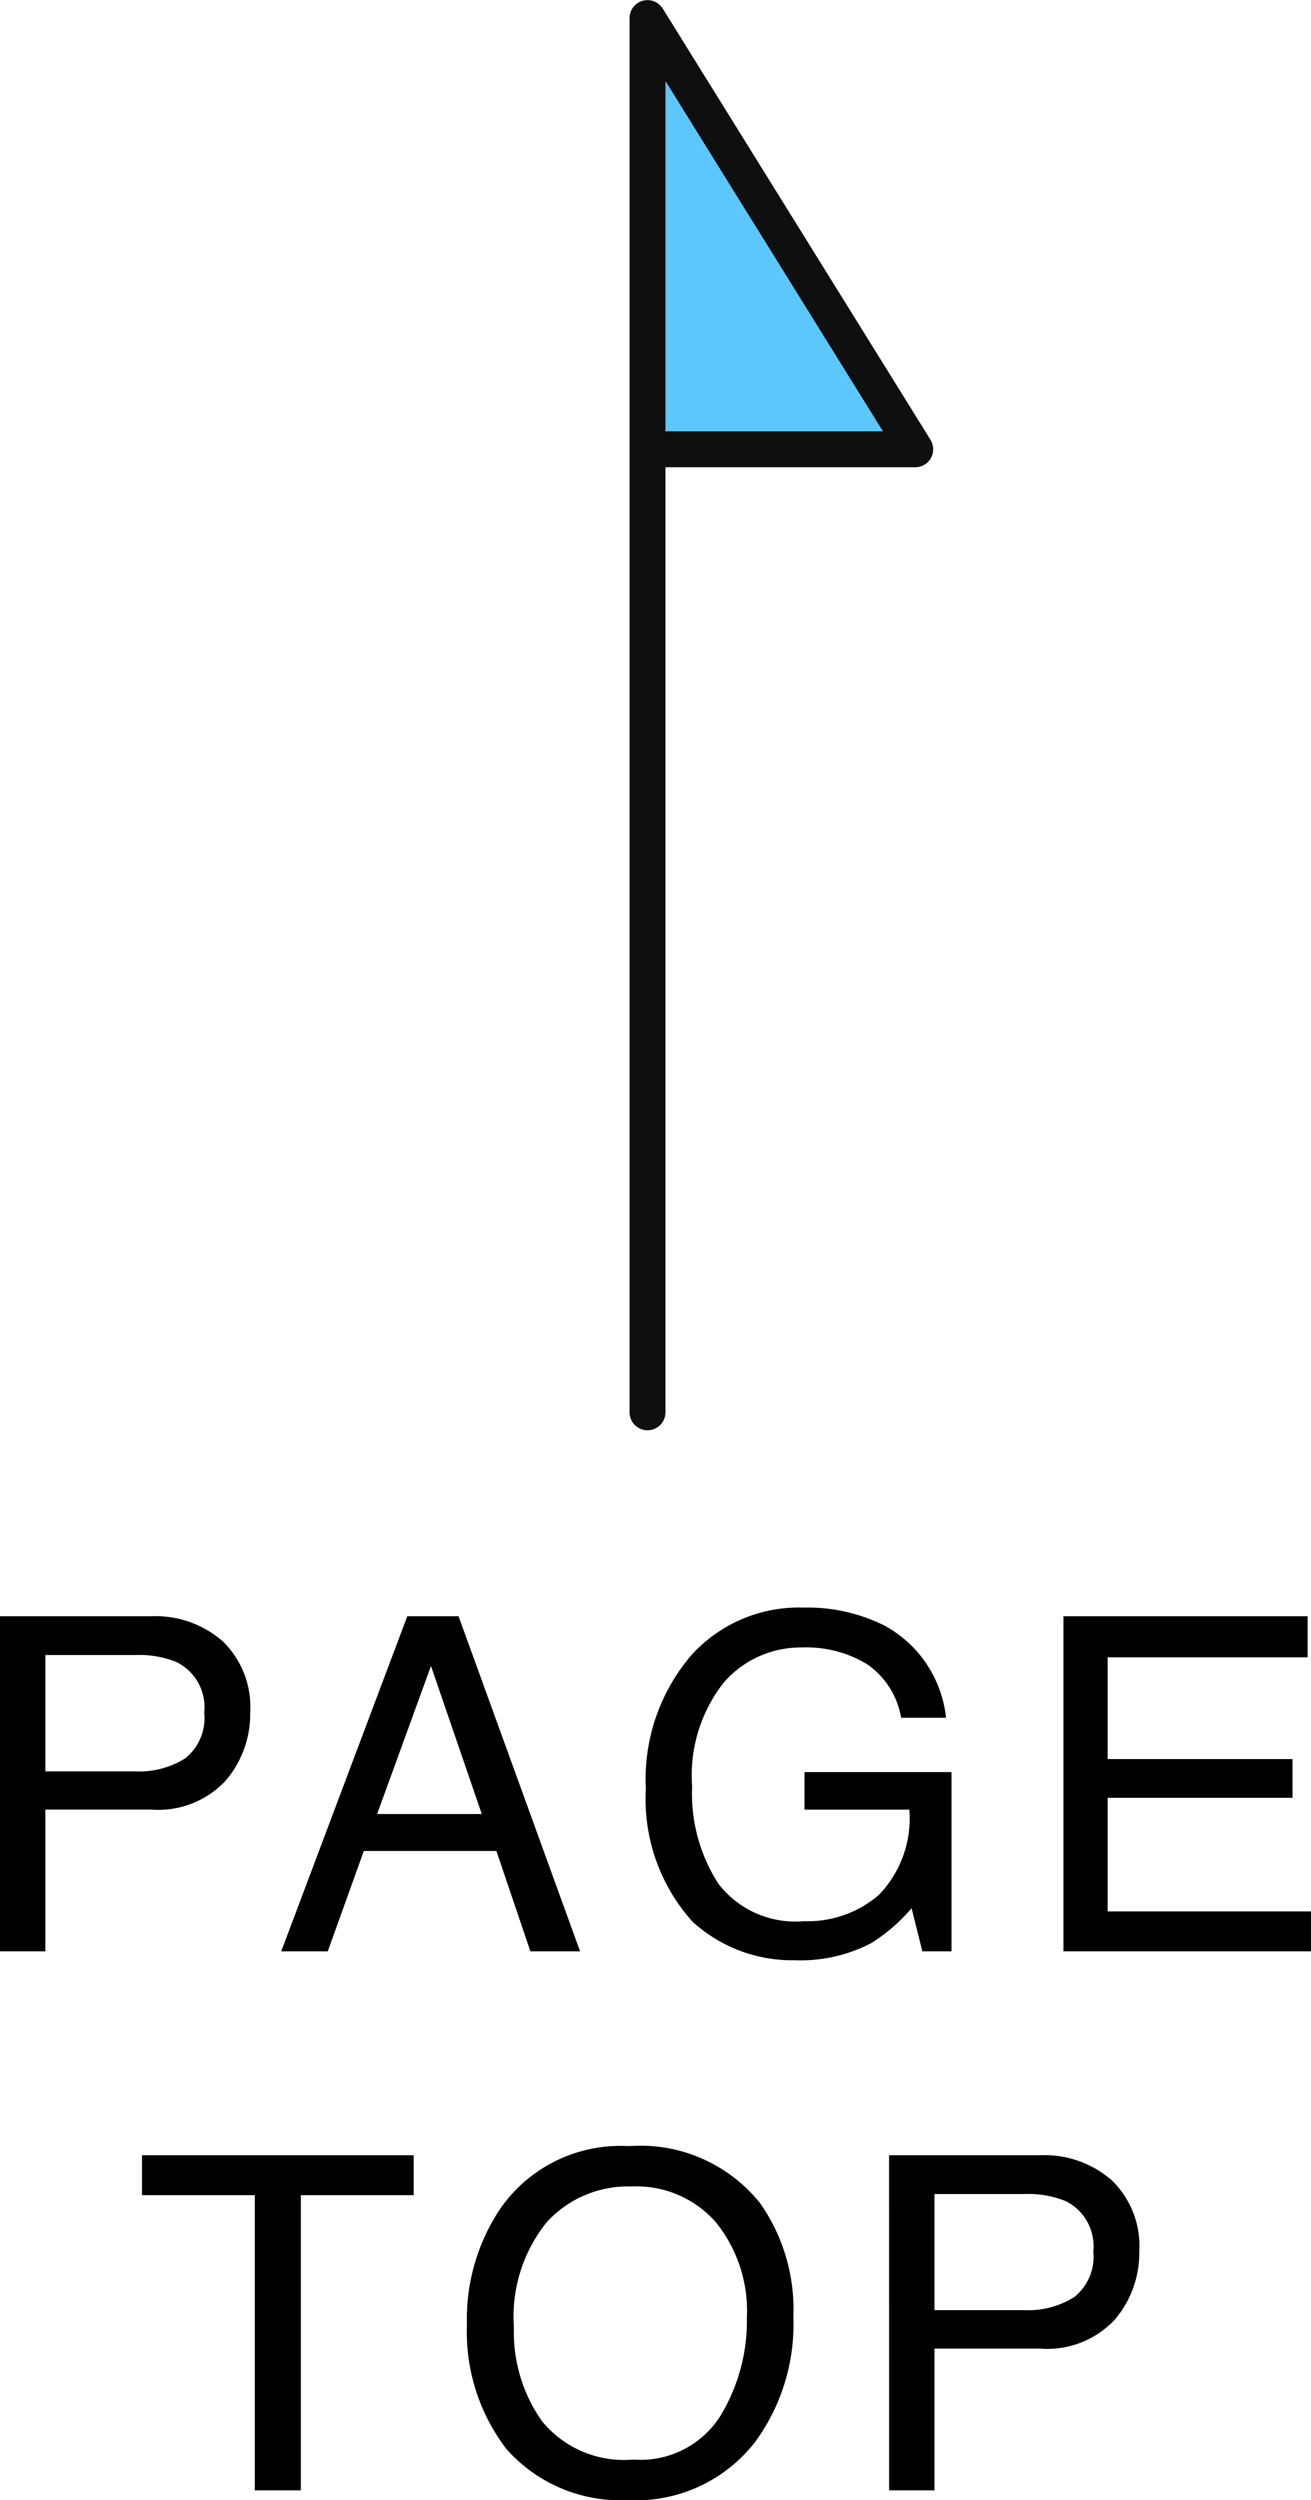
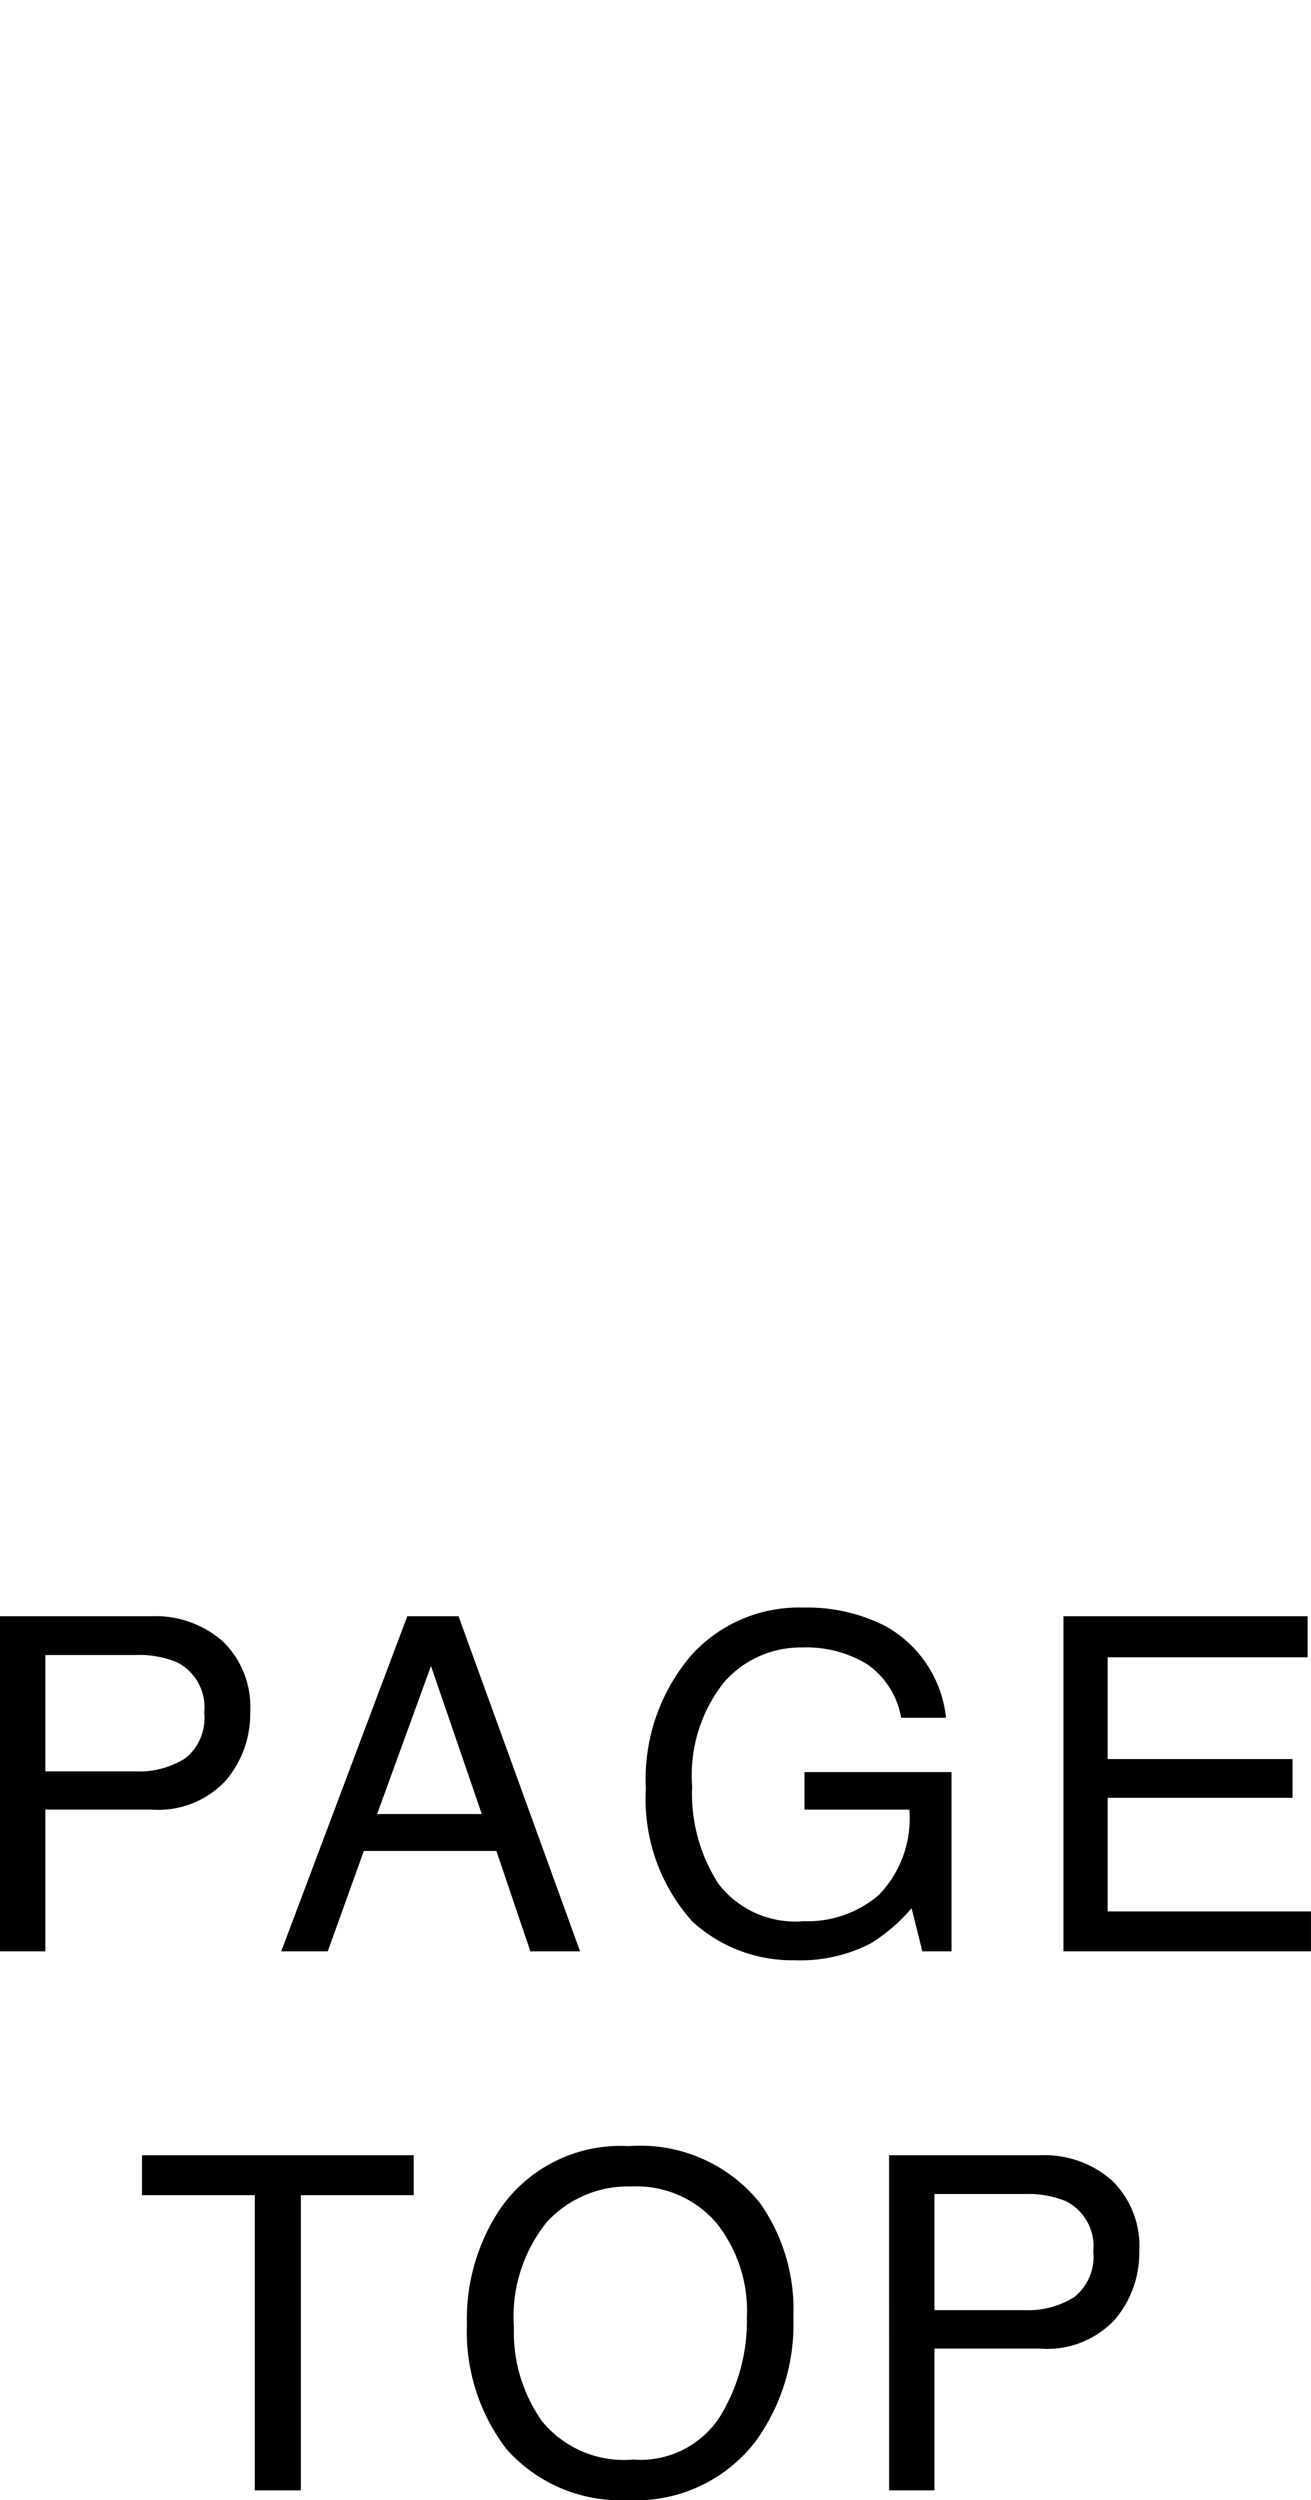
<svg xmlns="http://www.w3.org/2000/svg" width="36.509" height="69.576" viewBox="0 0 36.509 69.576">
  <g transform="translate(-1162.468 -10068.781)">
    <g transform="translate(1180.5 10069.281)">
-       <path d="M7902.678,7581.451h7.148l-7.148-11.636Z" transform="translate(-7902.678 -7569.536)" fill="#5bc7fa" />
-       <path d="M0,0H38.8l-12,7.456V0" transform="translate(0 38.803) rotate(-90)" fill="none" stroke="#0f0f0f" stroke-linecap="round" stroke-linejoin="round" stroke-width="1" />
-     </g>
+       </g>
    <path d="M2.468.675h4.2a2.844,2.844,0,0,1,2.006.7,2.545,2.545,0,0,1,.762,1.971,2.865,2.865,0,0,1-.679,1.9,2.573,2.573,0,0,1-2.088.809H3.731V10H2.468ZM8.155,3.354a1.4,1.4,0,0,0-.762-1.4,2.75,2.75,0,0,0-1.149-.2H3.731V4.992H6.245A2.4,2.4,0,0,0,7.625,4.63,1.434,1.434,0,0,0,8.155,3.354Zm7.73,2.825L14.47,2.059l-1.5,4.12ZM13.81.675h1.428L18.622,10H17.238l-.946-2.793H12.6L11.595,10H10.3ZM24.841.434a4.79,4.79,0,0,1,2.272.508,3.313,3.313,0,0,1,1.7,2.558h-1.25a2.271,2.271,0,0,0-.946-1.489,3.255,3.255,0,0,0-1.809-.467,2.835,2.835,0,0,0-2.18.971,4.168,4.168,0,0,0-.885,2.895,4.625,4.625,0,0,0,.73,2.707,2.7,2.7,0,0,0,2.38,1.044,3.039,3.039,0,0,0,2.092-.733,3.069,3.069,0,0,0,.847-2.371h-2.92V5.011h4.094V10h-.812l-.3-1.2a4.789,4.789,0,0,1-1.136.978,4.259,4.259,0,0,1-2.114.47,4.118,4.118,0,0,1-2.85-1.073,5.091,5.091,0,0,1-1.3-3.694,5.3,5.3,0,0,1,1.27-3.726A4.035,4.035,0,0,1,24.841.434Zm7.242.241h6.8V1.818H33.314V4.649h5.148V5.728H33.314V8.889h5.662V10H32.083Zm-18.095,15v1.111H10.846V25H9.564V16.786H6.422V15.675Zm5.991-.254a4.269,4.269,0,0,1,3.656,1.587,5.143,5.143,0,0,1,.927,3.167,5.543,5.543,0,0,1-1.06,3.472,4.2,4.2,0,0,1-3.548,1.625,4.241,4.241,0,0,1-3.383-1.422,5.369,5.369,0,0,1-1.1-3.466,5.512,5.512,0,0,1,.939-3.237A4.07,4.07,0,0,1,19.979,15.421Zm.127,8.722a2.63,2.63,0,0,0,2.415-1.2,5.093,5.093,0,0,0,.746-2.752,3.925,3.925,0,0,0-.86-2.647,2.936,2.936,0,0,0-2.352-1,3.063,3.063,0,0,0-2.361.993,4.187,4.187,0,0,0-.914,2.929,4.28,4.28,0,0,0,.784,2.612A2.948,2.948,0,0,0,20.106,24.143Zm7.121-8.468h4.2a2.844,2.844,0,0,1,2.006.7,2.545,2.545,0,0,1,.762,1.971,2.865,2.865,0,0,1-.679,1.9,2.573,2.573,0,0,1-2.088.809H28.491V25H27.228Zm5.687,2.679a1.4,1.4,0,0,0-.762-1.4,2.75,2.75,0,0,0-1.149-.2H28.491v3.231H31a2.4,2.4,0,0,0,1.381-.362A1.434,1.434,0,0,0,32.915,18.354Z" transform="translate(1160 10113.084)" />
  </g>
</svg>